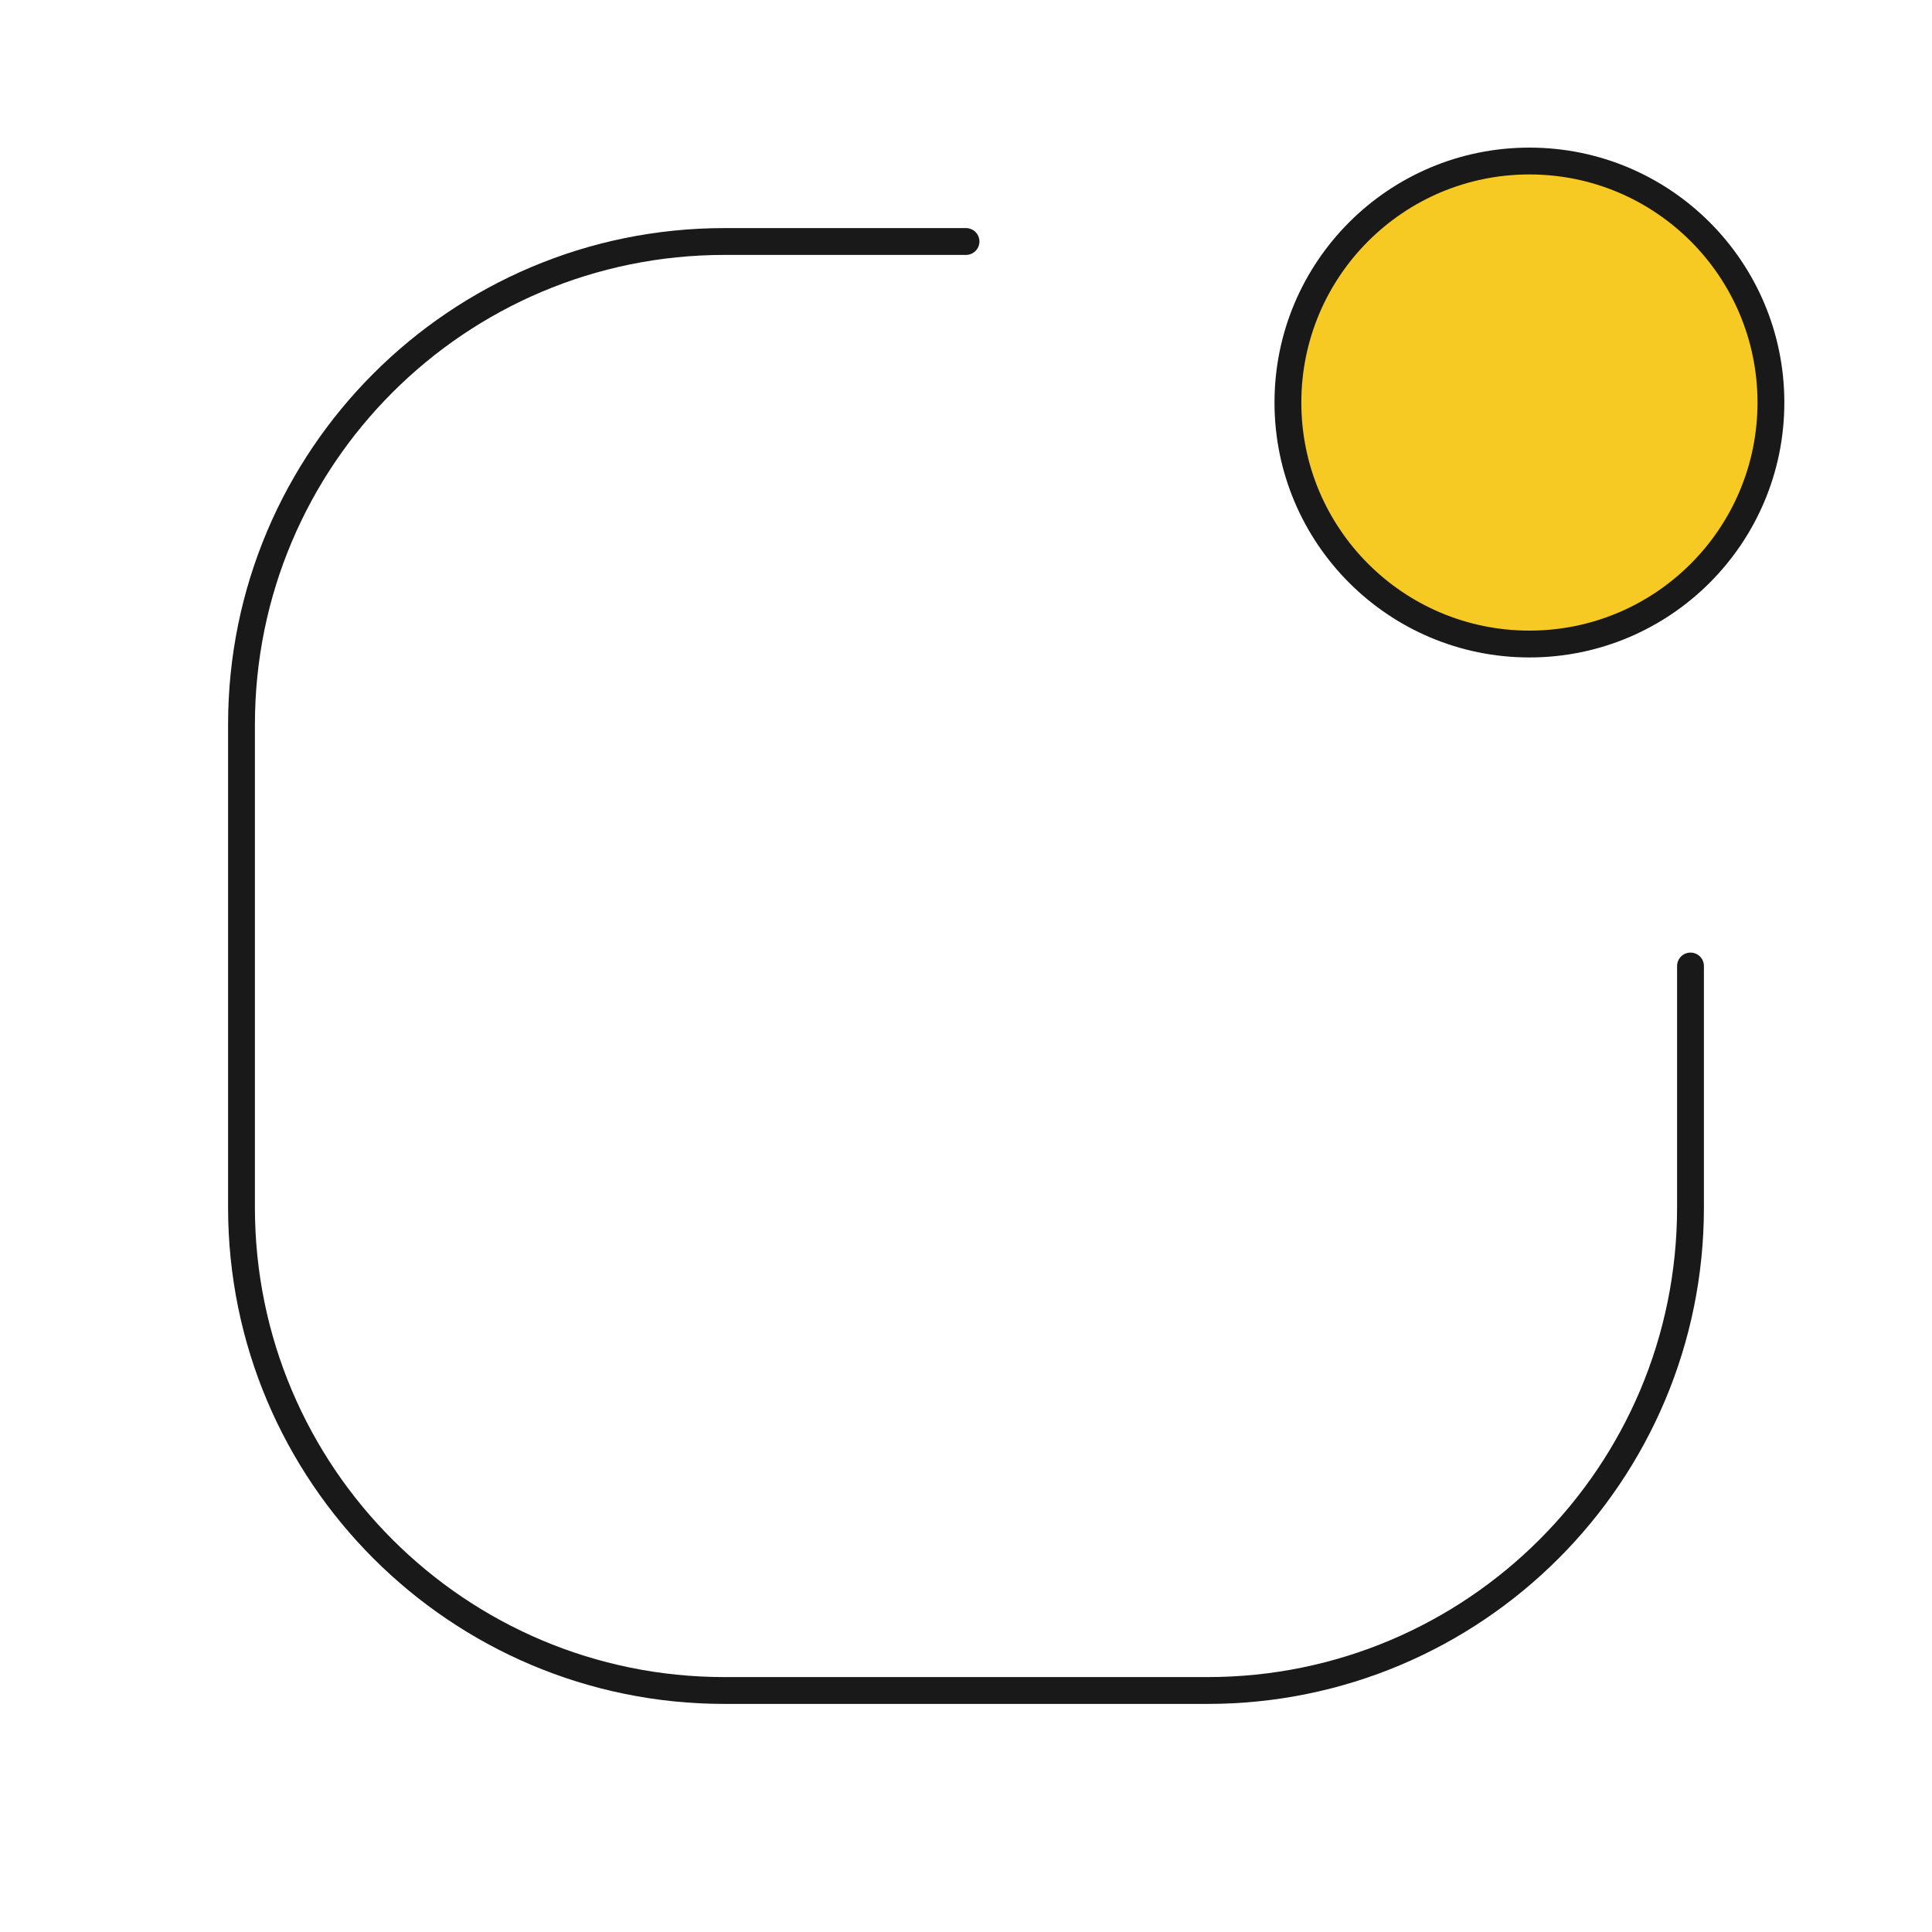
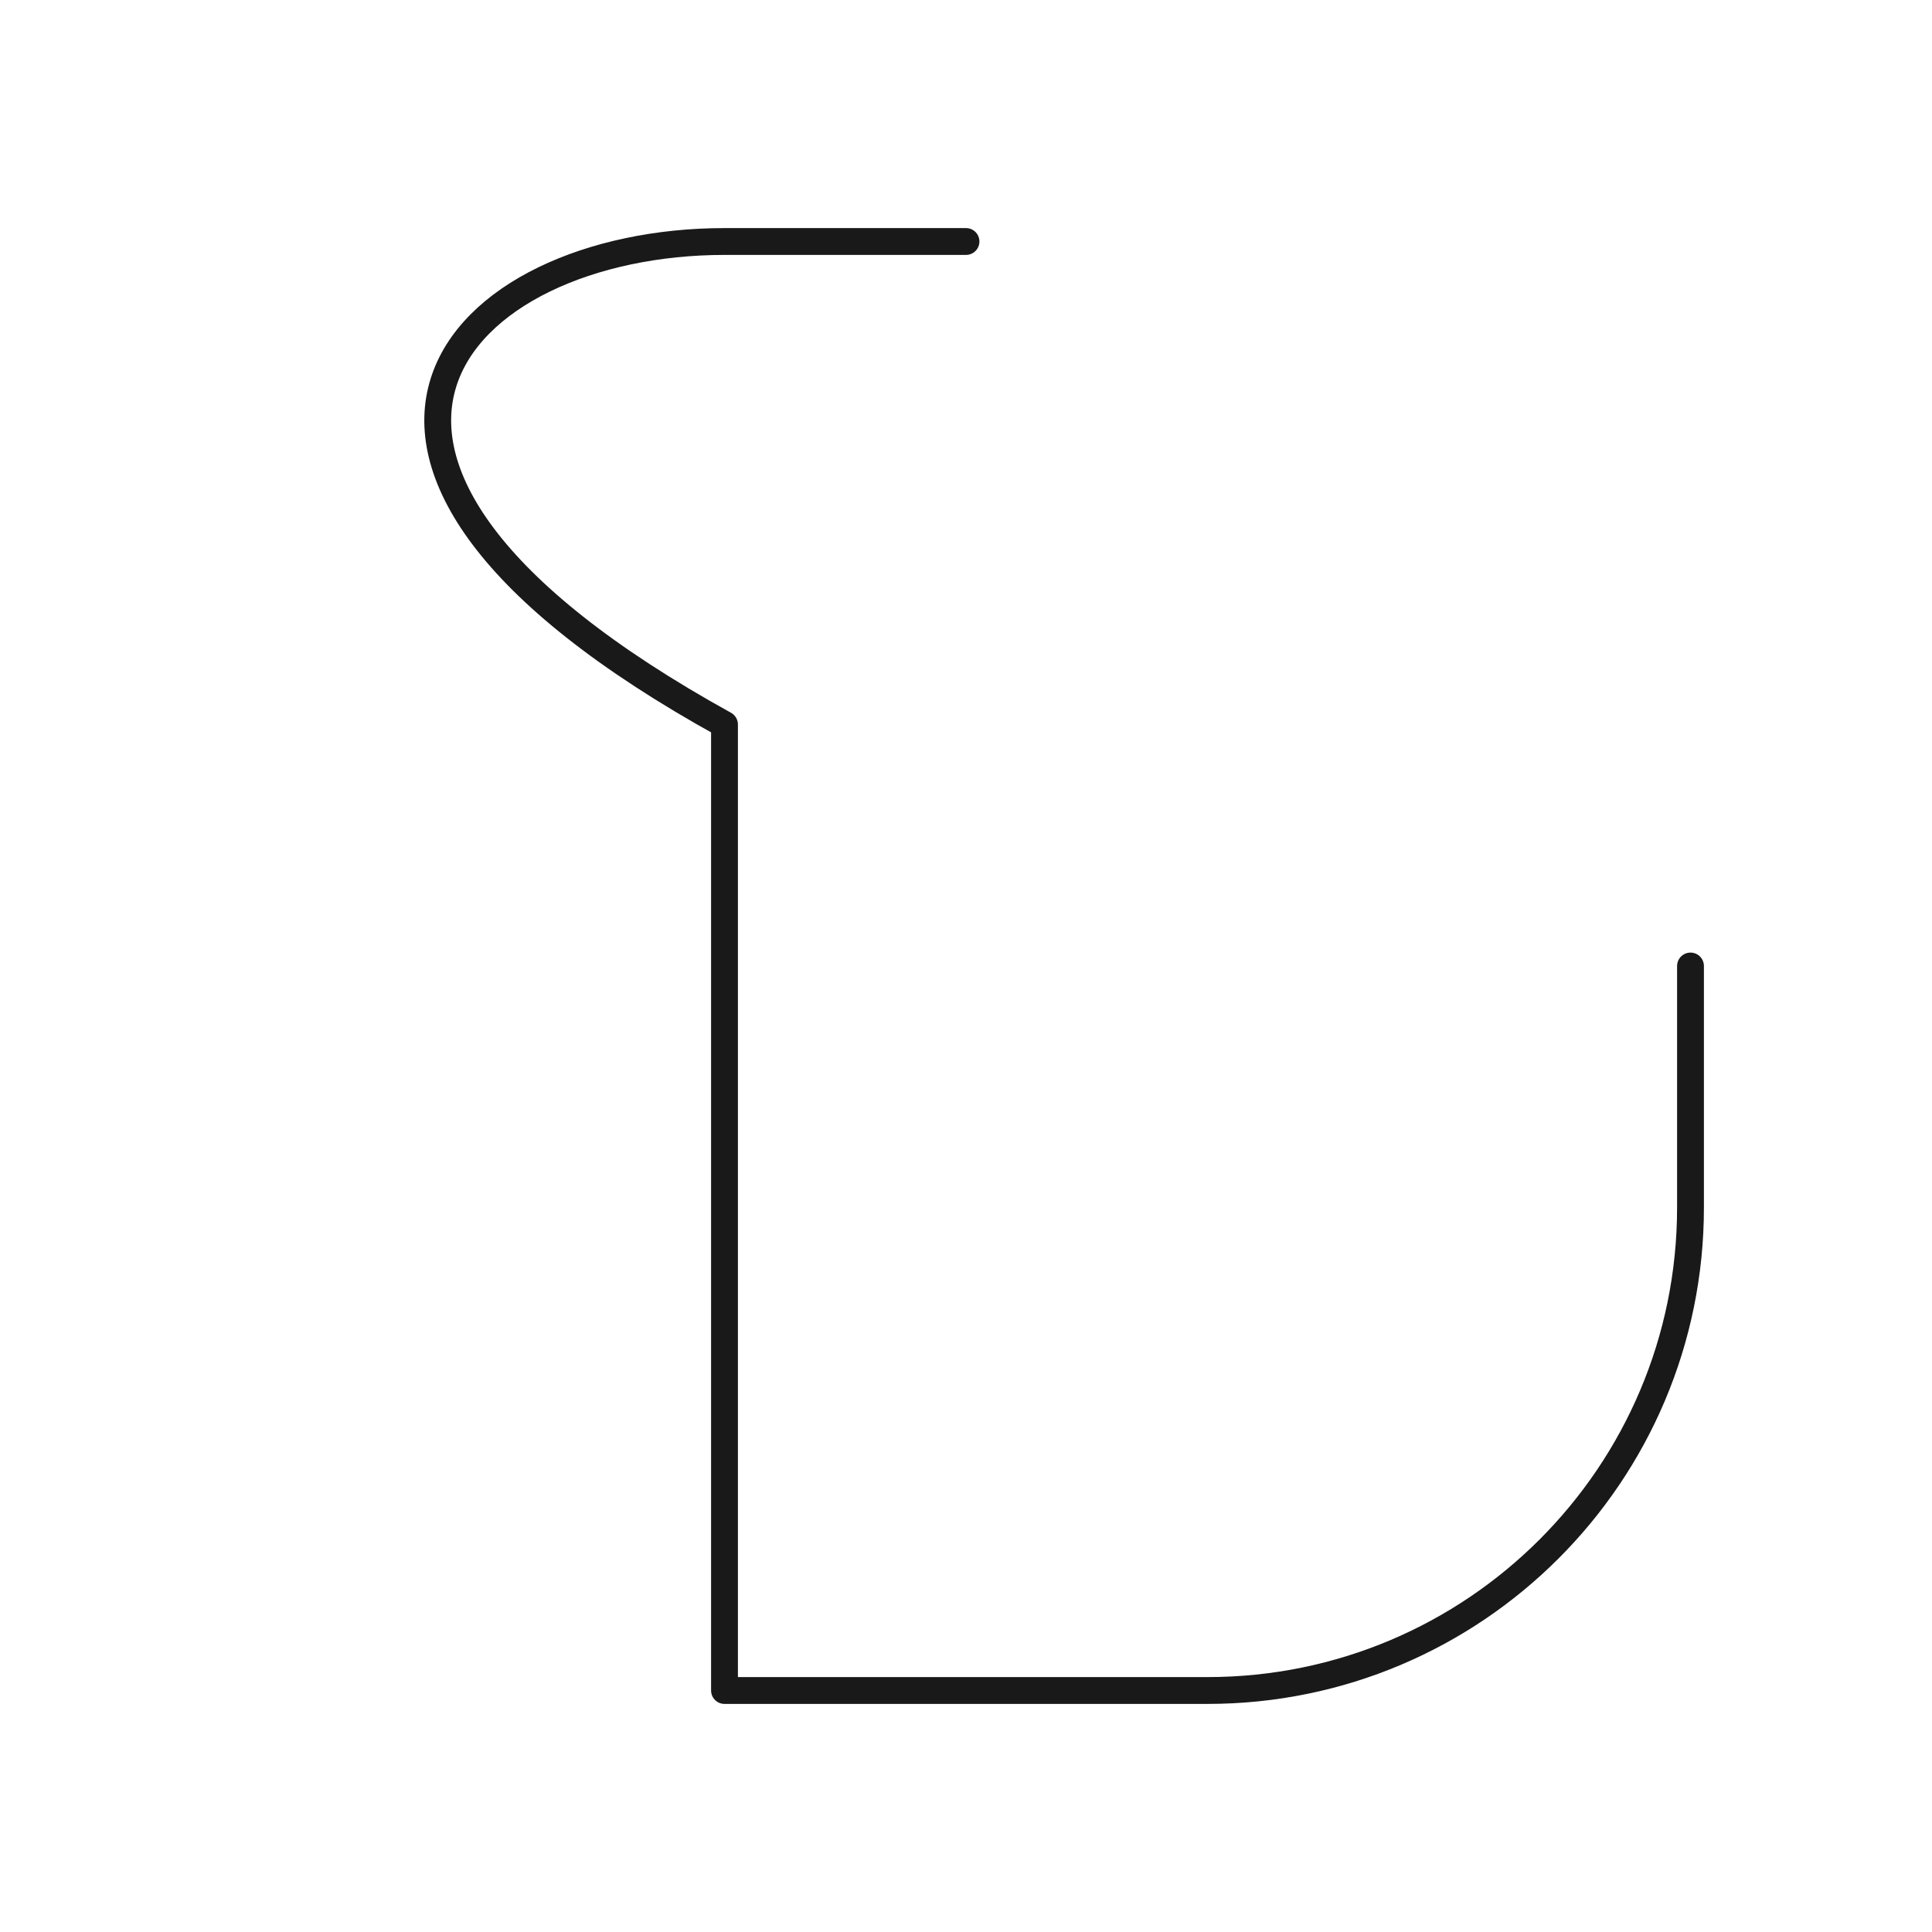
<svg xmlns="http://www.w3.org/2000/svg" width="72" height="72" viewBox="0 0 72 72" fill="none">
-   <path d="M56.997 24.001C61.968 24.001 65.997 19.971 65.997 15.001C65.997 10.03 61.968 6.001 56.997 6.001C52.026 6.001 47.997 10.03 47.997 15.001C47.997 19.971 52.026 24.001 56.997 24.001Z" fill="#F7C923" stroke="#1A1919" stroke-linecap="round" stroke-linejoin="round" />
-   <path d="M63 36V45C63 54.941 54.941 63 45 63H27C17.059 63 9 54.941 9 45V27C9 17.059 17.059 9 27 9H36" stroke="#1A1919" stroke-linecap="round" stroke-linejoin="round" />
+   <path d="M63 36V45C63 54.941 54.941 63 45 63H27V27C9 17.059 17.059 9 27 9H36" stroke="#1A1919" stroke-linecap="round" stroke-linejoin="round" />
</svg>